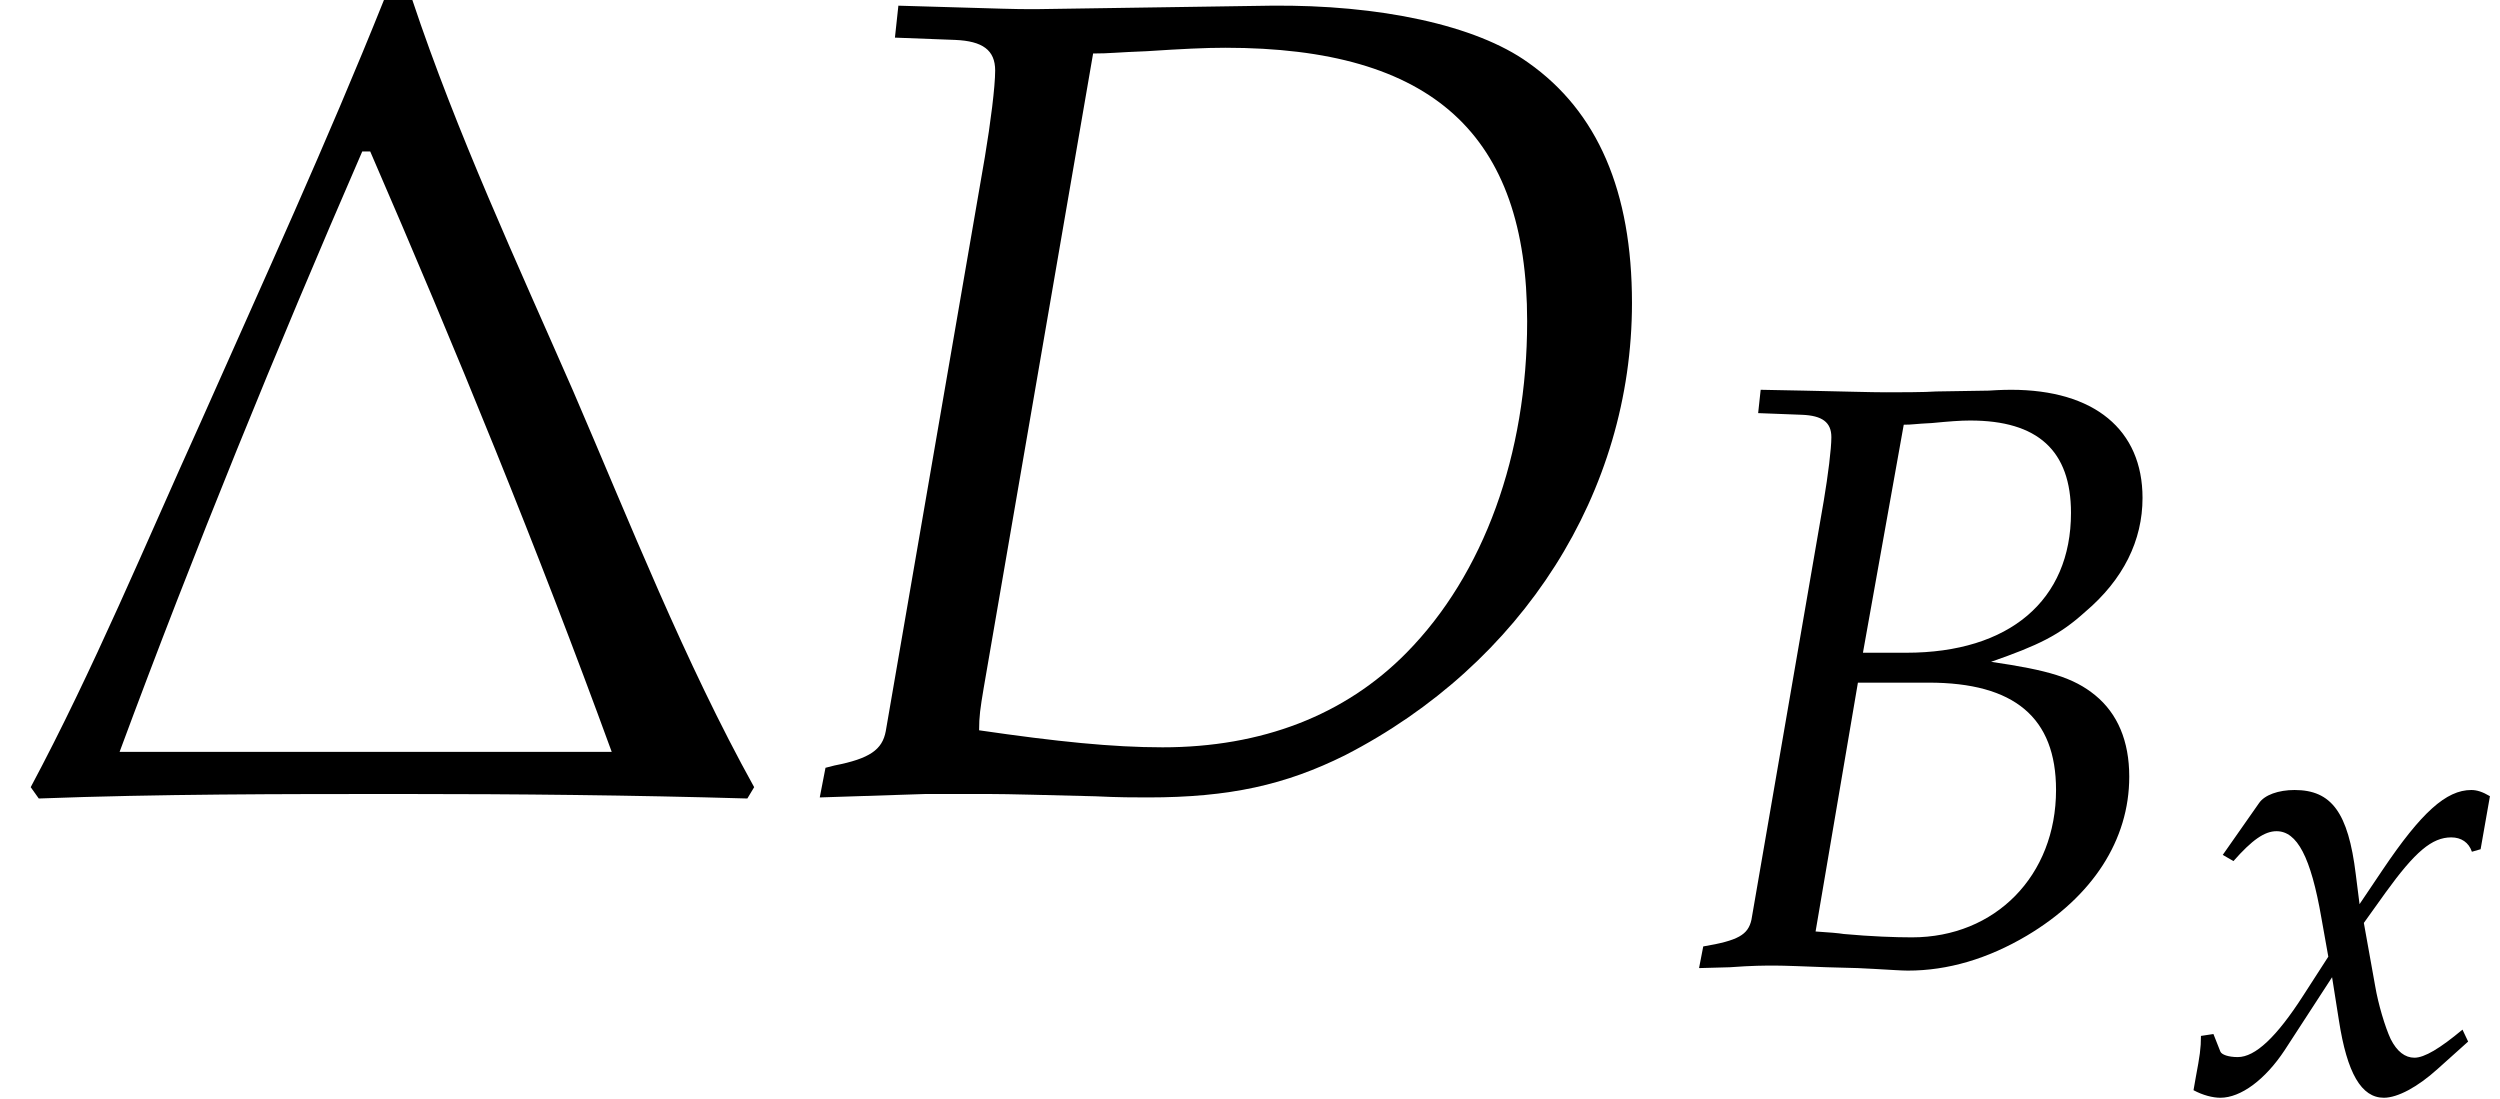
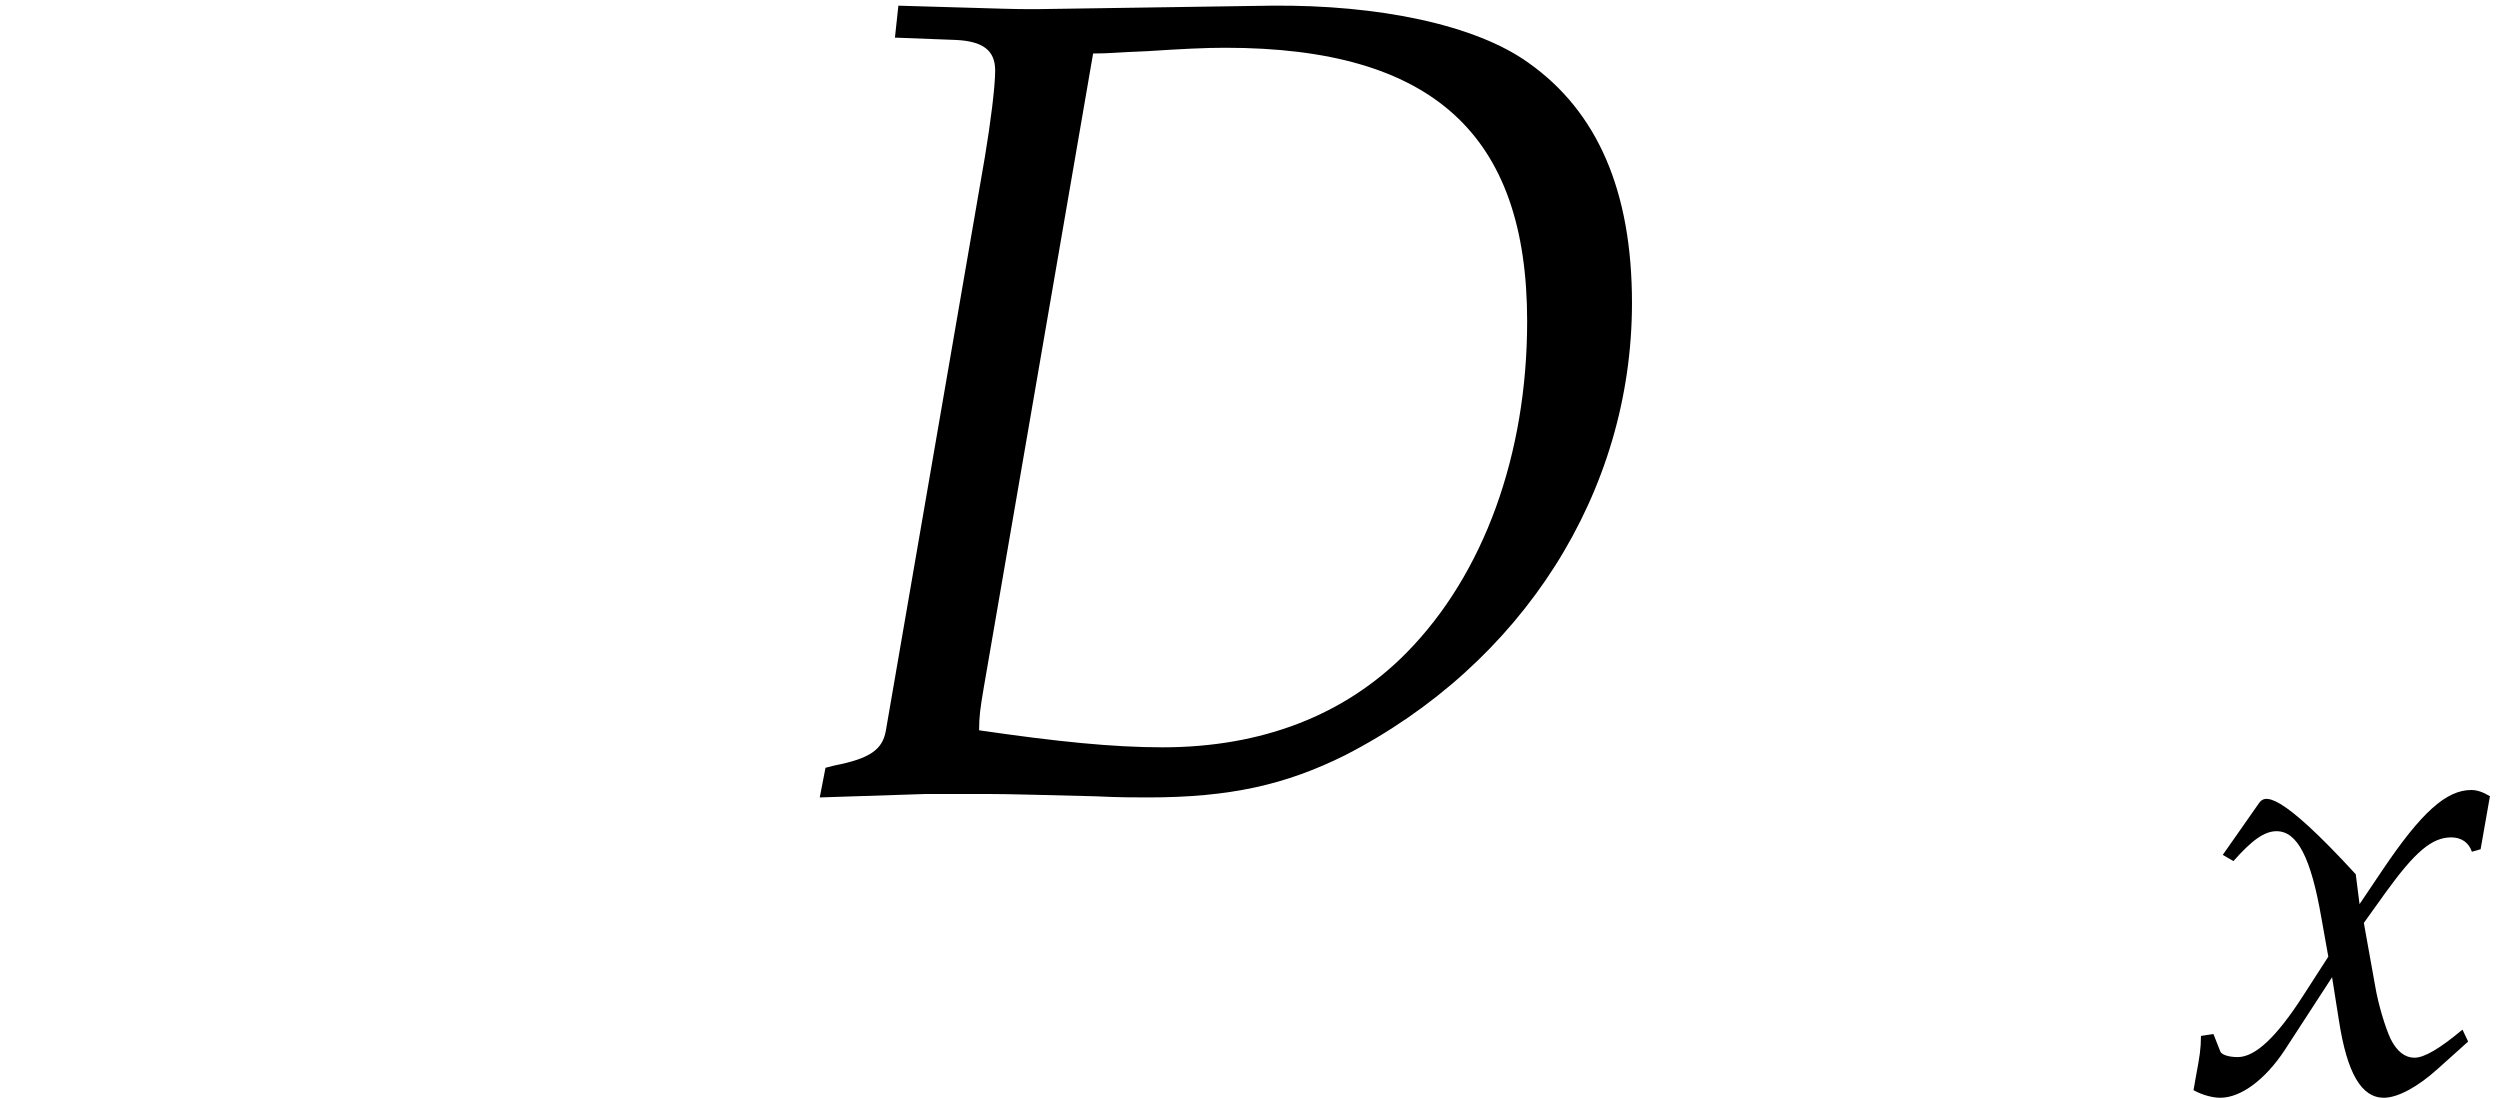
<svg xmlns="http://www.w3.org/2000/svg" xmlns:xlink="http://www.w3.org/1999/xlink" version="1.1" width="23.851pt" height="10.484pt" viewBox="70.735 61.167 23.851 10.484">
  <defs>
-     <path id="g2-66" d="M.578-3.954L.893-3.942C1.036-3.936 1.102-3.889 1.102-3.782C1.102-3.698 1.078-3.508 1.048-3.329L.53-.328C.506-.22 .435-.179 .185-.137L.155 .018L.375 .012C.536 0 .625 0 .697 0C.762 0 .917 .006 1.072 .012L1.292 .018L1.411 .024C1.525 .03 1.602 .036 1.65 .036C1.935 .036 2.221-.048 2.501-.214C2.972-.494 3.234-.899 3.234-1.352C3.234-1.608 3.15-1.804 2.99-1.935C2.835-2.061 2.656-2.114 2.245-2.174C2.585-2.293 2.733-2.364 2.918-2.531C3.192-2.763 3.329-3.043 3.329-3.347C3.329-3.835 2.984-4.121 2.388-4.121C2.376-4.121 2.317-4.121 2.227-4.115L1.852-4.109C1.781-4.103 1.566-4.103 1.495-4.103C1.382-4.103 1.197-4.109 .905-4.115L.596-4.121L.578-3.954ZM1.292-2.025H1.798C2.412-2.025 2.71-1.775 2.71-1.257C2.71-.643 2.275-.202 1.679-.202C1.56-.202 1.388-.208 1.191-.226C1.155-.232 1.084-.238 .989-.244L1.292-2.025ZM1.62-3.871C1.685-3.871 1.697-3.877 1.822-3.883C1.947-3.895 2.025-3.901 2.096-3.901C2.579-3.901 2.817-3.686 2.817-3.24C2.817-2.614 2.376-2.239 1.638-2.239H1.328L1.62-3.871Z" />
    <path id="g2-68" d="M.197-.137L.167 .018L.721 0H.858H1.048C1.161 0 1.352 .006 1.608 .012C1.727 .018 1.816 .018 1.882 .018C2.311 .018 2.602-.048 2.912-.202C3.841-.679 4.413-1.578 4.413-2.567C4.413-3.15 4.234-3.567 3.871-3.823C3.597-4.02 3.091-4.127 2.525-4.121L1.31-4.103H1.251C1.197-4.103 1.179-4.103 .578-4.121L.56-3.954L.875-3.942C1.018-3.936 1.084-3.889 1.084-3.782C1.084-3.698 1.06-3.508 1.03-3.329L.512-.328C.494-.232 .429-.185 .244-.149L.197-.137ZM1.596-3.871C1.685-3.871 1.715-3.877 1.876-3.883C2.061-3.895 2.18-3.901 2.287-3.901C3.371-3.901 3.865-3.448 3.865-2.471C3.865-1.775 3.639-1.149 3.234-.738C2.912-.411 2.477-.244 1.959-.244C1.697-.244 1.405-.274 1-.333C1-.405 1.006-.447 1.024-.554L1.596-3.871Z" />
-     <path id="g2-120" d="M.125-.524C.125-.405 .113-.328 .077-.137C.066-.066 .06-.048 .054-.006C.143 .042 .238 .066 .31 .066C.506 .066 .738-.107 .923-.387L1.376-1.084L1.441-.673C1.519-.167 1.656 .066 1.87 .066C2.001 .066 2.192-.036 2.382-.208L2.674-.47L2.62-.584C2.406-.405 2.257-.316 2.162-.316C2.072-.316 1.995-.375 1.935-.494C1.882-.607 1.816-.828 1.787-1L1.679-1.602L1.888-1.894C2.168-2.281 2.329-2.418 2.513-2.418C2.608-2.418 2.68-2.37 2.71-2.281L2.793-2.305L2.882-2.811C2.811-2.853 2.757-2.87 2.704-2.87C2.465-2.87 2.227-2.656 1.858-2.108L1.638-1.781L1.602-2.066C1.53-2.656 1.37-2.87 1.018-2.87C.864-2.87 .732-2.823 .679-2.745L.333-2.251L.435-2.192C.613-2.394 .732-2.477 .846-2.477C1.042-2.477 1.173-2.233 1.274-1.65L1.34-1.28L1.102-.911C.846-.512 .643-.322 .476-.322C.387-.322 .322-.345 .31-.375L.244-.542L.125-.524Z" />
+     <path id="g2-120" d="M.125-.524C.125-.405 .113-.328 .077-.137C.066-.066 .06-.048 .054-.006C.143 .042 .238 .066 .31 .066C.506 .066 .738-.107 .923-.387L1.376-1.084L1.441-.673C1.519-.167 1.656 .066 1.87 .066C2.001 .066 2.192-.036 2.382-.208L2.674-.47L2.62-.584C2.406-.405 2.257-.316 2.162-.316C2.072-.316 1.995-.375 1.935-.494C1.882-.607 1.816-.828 1.787-1L1.679-1.602L1.888-1.894C2.168-2.281 2.329-2.418 2.513-2.418C2.608-2.418 2.68-2.37 2.71-2.281L2.793-2.305L2.882-2.811C2.811-2.853 2.757-2.87 2.704-2.87C2.465-2.87 2.227-2.656 1.858-2.108L1.638-1.781L1.602-2.066C.864-2.87 .732-2.823 .679-2.745L.333-2.251L.435-2.192C.613-2.394 .732-2.477 .846-2.477C1.042-2.477 1.173-2.233 1.274-1.65L1.34-1.28L1.102-.911C.846-.512 .643-.322 .476-.322C.387-.322 .322-.345 .31-.375L.244-.542L.125-.524Z" />
    <use id="g5-66" xlink:href="#g2-66" transform="scale(1.333)" />
-     <path id="g11-1" d="M7.195-.065C6.532-1.261 6.01-2.587 5.467-3.847C4.934-5.065 4.358-6.304 3.934-7.575H3.663C3.119-6.217 2.511-4.891 1.913-3.543C1.391-2.391 .891-1.185 .293-.065L.37 .043C1.522 0 2.674 0 3.837 0C4.934 0 6.032 .011 7.13 .043L7.195-.065ZM5.836-.402H1.141C1.858-2.337 2.63-4.228 3.456-6.13H3.532C4.347-4.25 5.13-2.337 5.836-.402Z" />
    <use id="g8-68" xlink:href="#g2-68" transform="scale(1.825)" />
  </defs>
  <g id="page1">
    <use x="70.735" y="68.742" xlink:href="#g11-1" />
    <use x="78.251" y="68.742" xlink:href="#g8-68" />
    <use x="86.738" y="70.379" xlink:href="#g5-66" />
    <use x="91.608" y="71.574" xlink:href="#g2-120" />
  </g>
</svg>